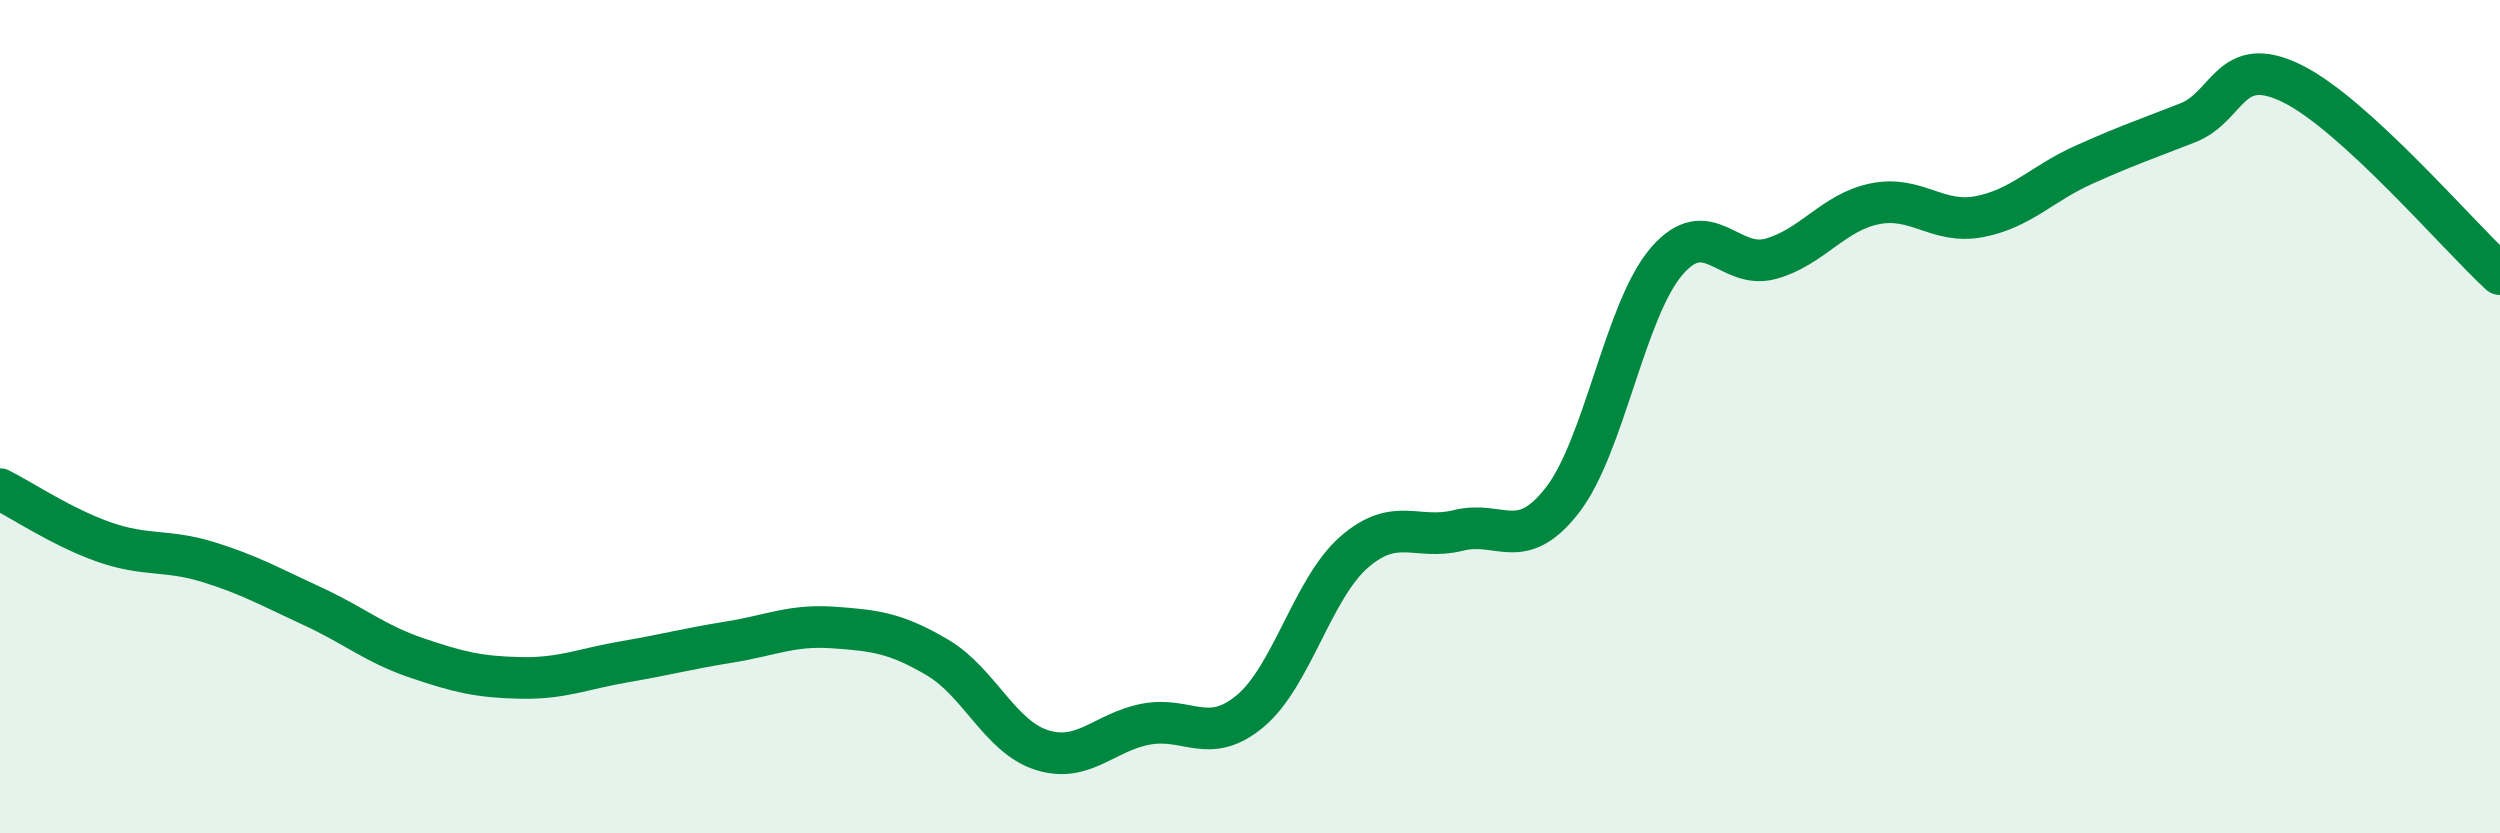
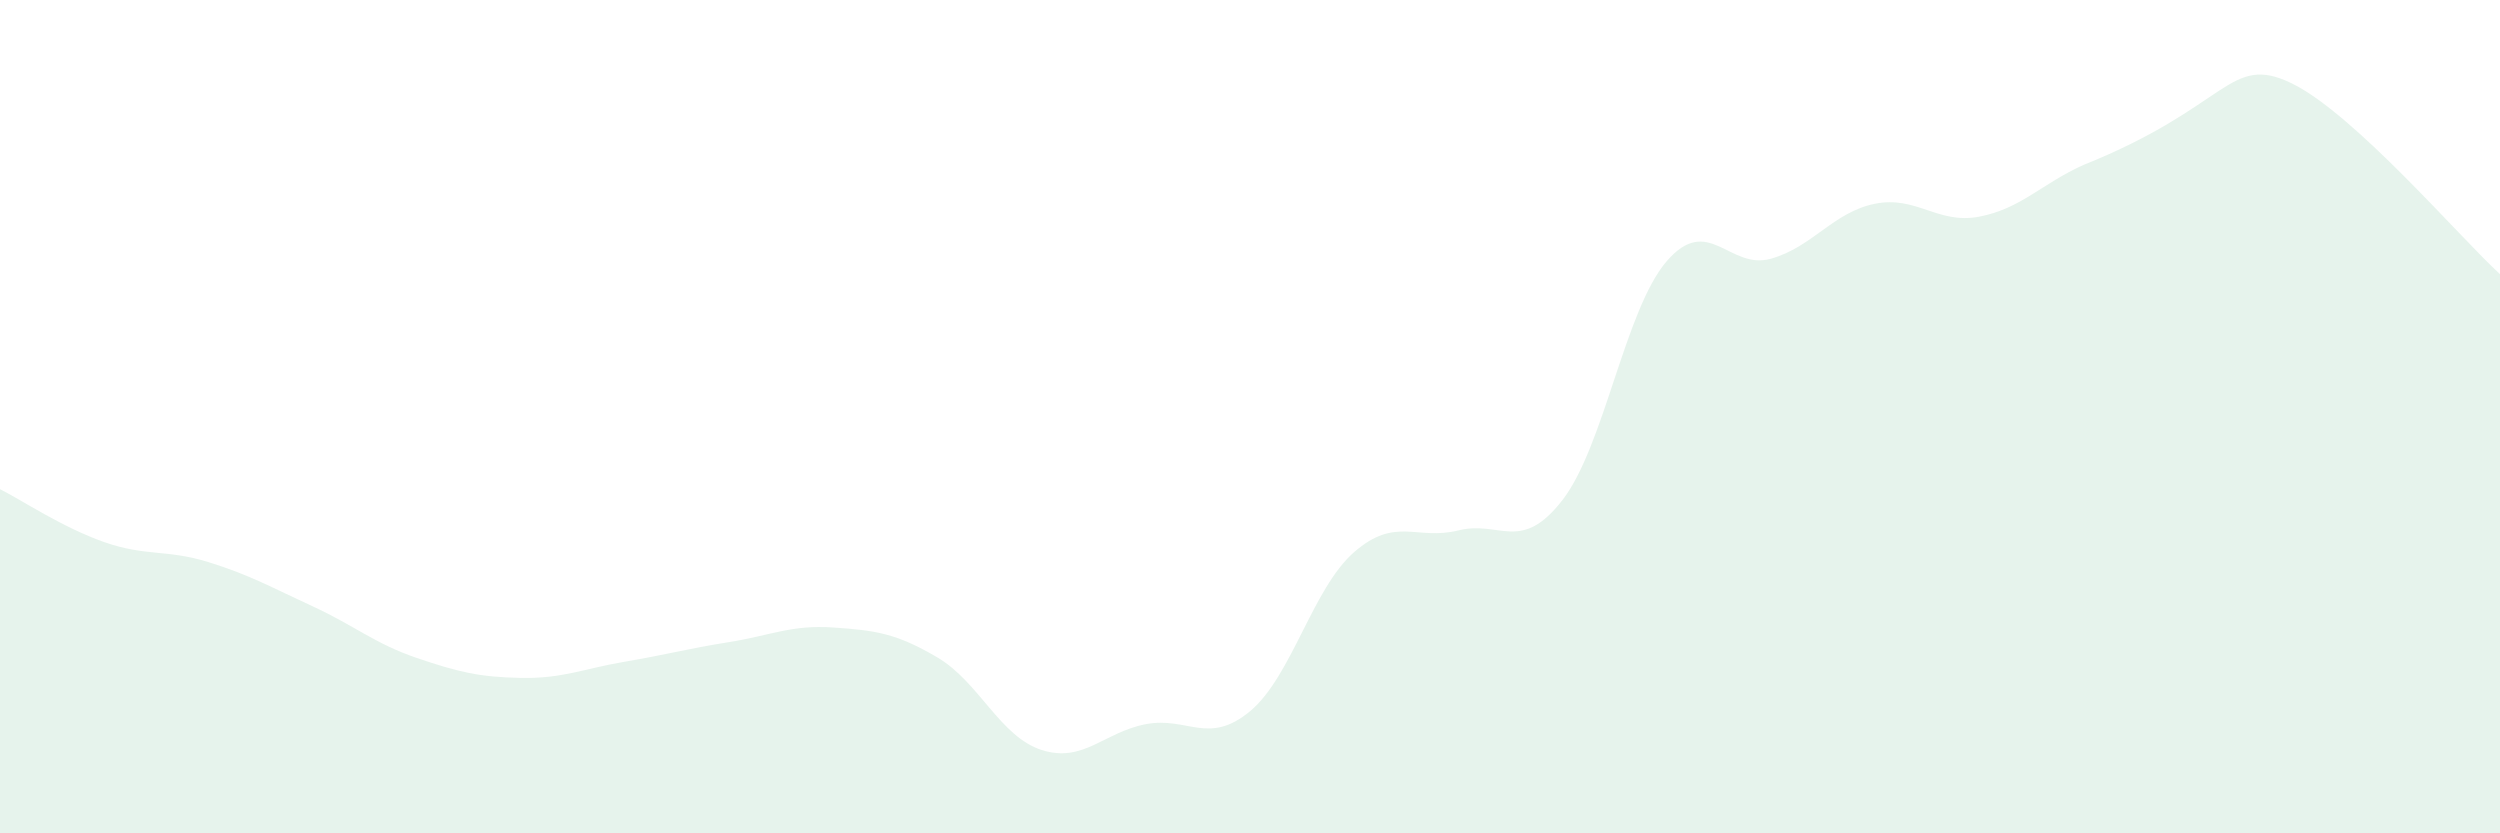
<svg xmlns="http://www.w3.org/2000/svg" width="60" height="20" viewBox="0 0 60 20">
-   <path d="M 0,11.74 C 0.5,11.99 1.5,12.66 2.5,13.01 C 3.5,13.36 4,13.18 5,13.49 C 6,13.8 6.5,14.09 7.5,14.55 C 8.5,15.01 9,15.45 10,15.79 C 11,16.13 11.5,16.25 12.5,16.27 C 13.5,16.29 14,16.05 15,15.88 C 16,15.71 16.5,15.57 17.5,15.41 C 18.5,15.25 19,14.99 20,15.06 C 21,15.13 21.5,15.19 22.5,15.78 C 23.5,16.37 24,17.68 25,18 C 26,18.32 26.5,17.57 27.5,17.38 C 28.5,17.19 29,17.9 30,17.07 C 31,16.24 31.5,14.12 32.5,13.25 C 33.5,12.38 34,12.98 35,12.73 C 36,12.48 36.5,13.29 37.5,12 C 38.5,10.71 39,7.43 40,6.27 C 41,5.11 41.5,6.49 42.5,6.21 C 43.5,5.93 44,5.09 45,4.89 C 46,4.69 46.5,5.39 47.5,5.2 C 48.5,5.01 49,4.41 50,3.96 C 51,3.51 51.5,3.34 52.5,2.95 C 53.5,2.56 53.5,1.27 55,2 C 56.5,2.73 59,5.66 60,6.58L60 20L0 20Z" fill="#008740" opacity="0.1" stroke-linecap="round" stroke-linejoin="round" />
-   <path d="M 0,11.74 C 0.5,11.99 1.5,12.66 2.5,13.01 C 3.5,13.36 4,13.18 5,13.49 C 6,13.8 6.5,14.09 7.5,14.55 C 8.5,15.01 9,15.45 10,15.79 C 11,16.13 11.5,16.25 12.5,16.27 C 13.5,16.29 14,16.05 15,15.88 C 16,15.71 16.5,15.57 17.5,15.41 C 18.5,15.25 19,14.99 20,15.06 C 21,15.13 21.5,15.19 22.5,15.78 C 23.5,16.37 24,17.68 25,18 C 26,18.32 26.5,17.57 27.5,17.38 C 28.5,17.19 29,17.9 30,17.07 C 31,16.24 31.5,14.12 32.5,13.25 C 33.5,12.38 34,12.98 35,12.73 C 36,12.48 36.5,13.29 37.5,12 C 38.5,10.71 39,7.43 40,6.27 C 41,5.11 41.5,6.49 42.5,6.21 C 43.5,5.93 44,5.09 45,4.89 C 46,4.69 46.5,5.39 47.5,5.2 C 48.5,5.01 49,4.41 50,3.96 C 51,3.51 51.5,3.34 52.5,2.95 C 53.5,2.56 53.5,1.27 55,2 C 56.5,2.73 59,5.66 60,6.58" stroke="#008740" stroke-width="1" fill="none" stroke-linecap="round" stroke-linejoin="round" />
+   <path d="M 0,11.74 C 0.5,11.99 1.5,12.66 2.5,13.01 C 3.5,13.36 4,13.18 5,13.49 C 6,13.8 6.5,14.09 7.5,14.55 C 8.5,15.01 9,15.45 10,15.79 C 11,16.13 11.5,16.25 12.5,16.27 C 13.5,16.29 14,16.05 15,15.88 C 16,15.71 16.5,15.57 17.5,15.41 C 18.5,15.25 19,14.99 20,15.06 C 21,15.13 21.5,15.19 22.5,15.78 C 23.5,16.37 24,17.68 25,18 C 26,18.32 26.5,17.57 27.5,17.38 C 28.5,17.19 29,17.9 30,17.07 C 31,16.24 31.5,14.12 32.5,13.25 C 33.5,12.38 34,12.98 35,12.73 C 36,12.48 36.5,13.29 37.5,12 C 38.5,10.71 39,7.43 40,6.27 C 41,5.11 41.5,6.49 42.5,6.21 C 43.5,5.93 44,5.09 45,4.89 C 46,4.69 46.5,5.39 47.5,5.2 C 48.5,5.01 49,4.41 50,3.96 C 53.5,2.56 53.5,1.27 55,2 C 56.5,2.73 59,5.66 60,6.58L60 20L0 20Z" fill="#008740" opacity="0.1" stroke-linecap="round" stroke-linejoin="round" />
</svg>